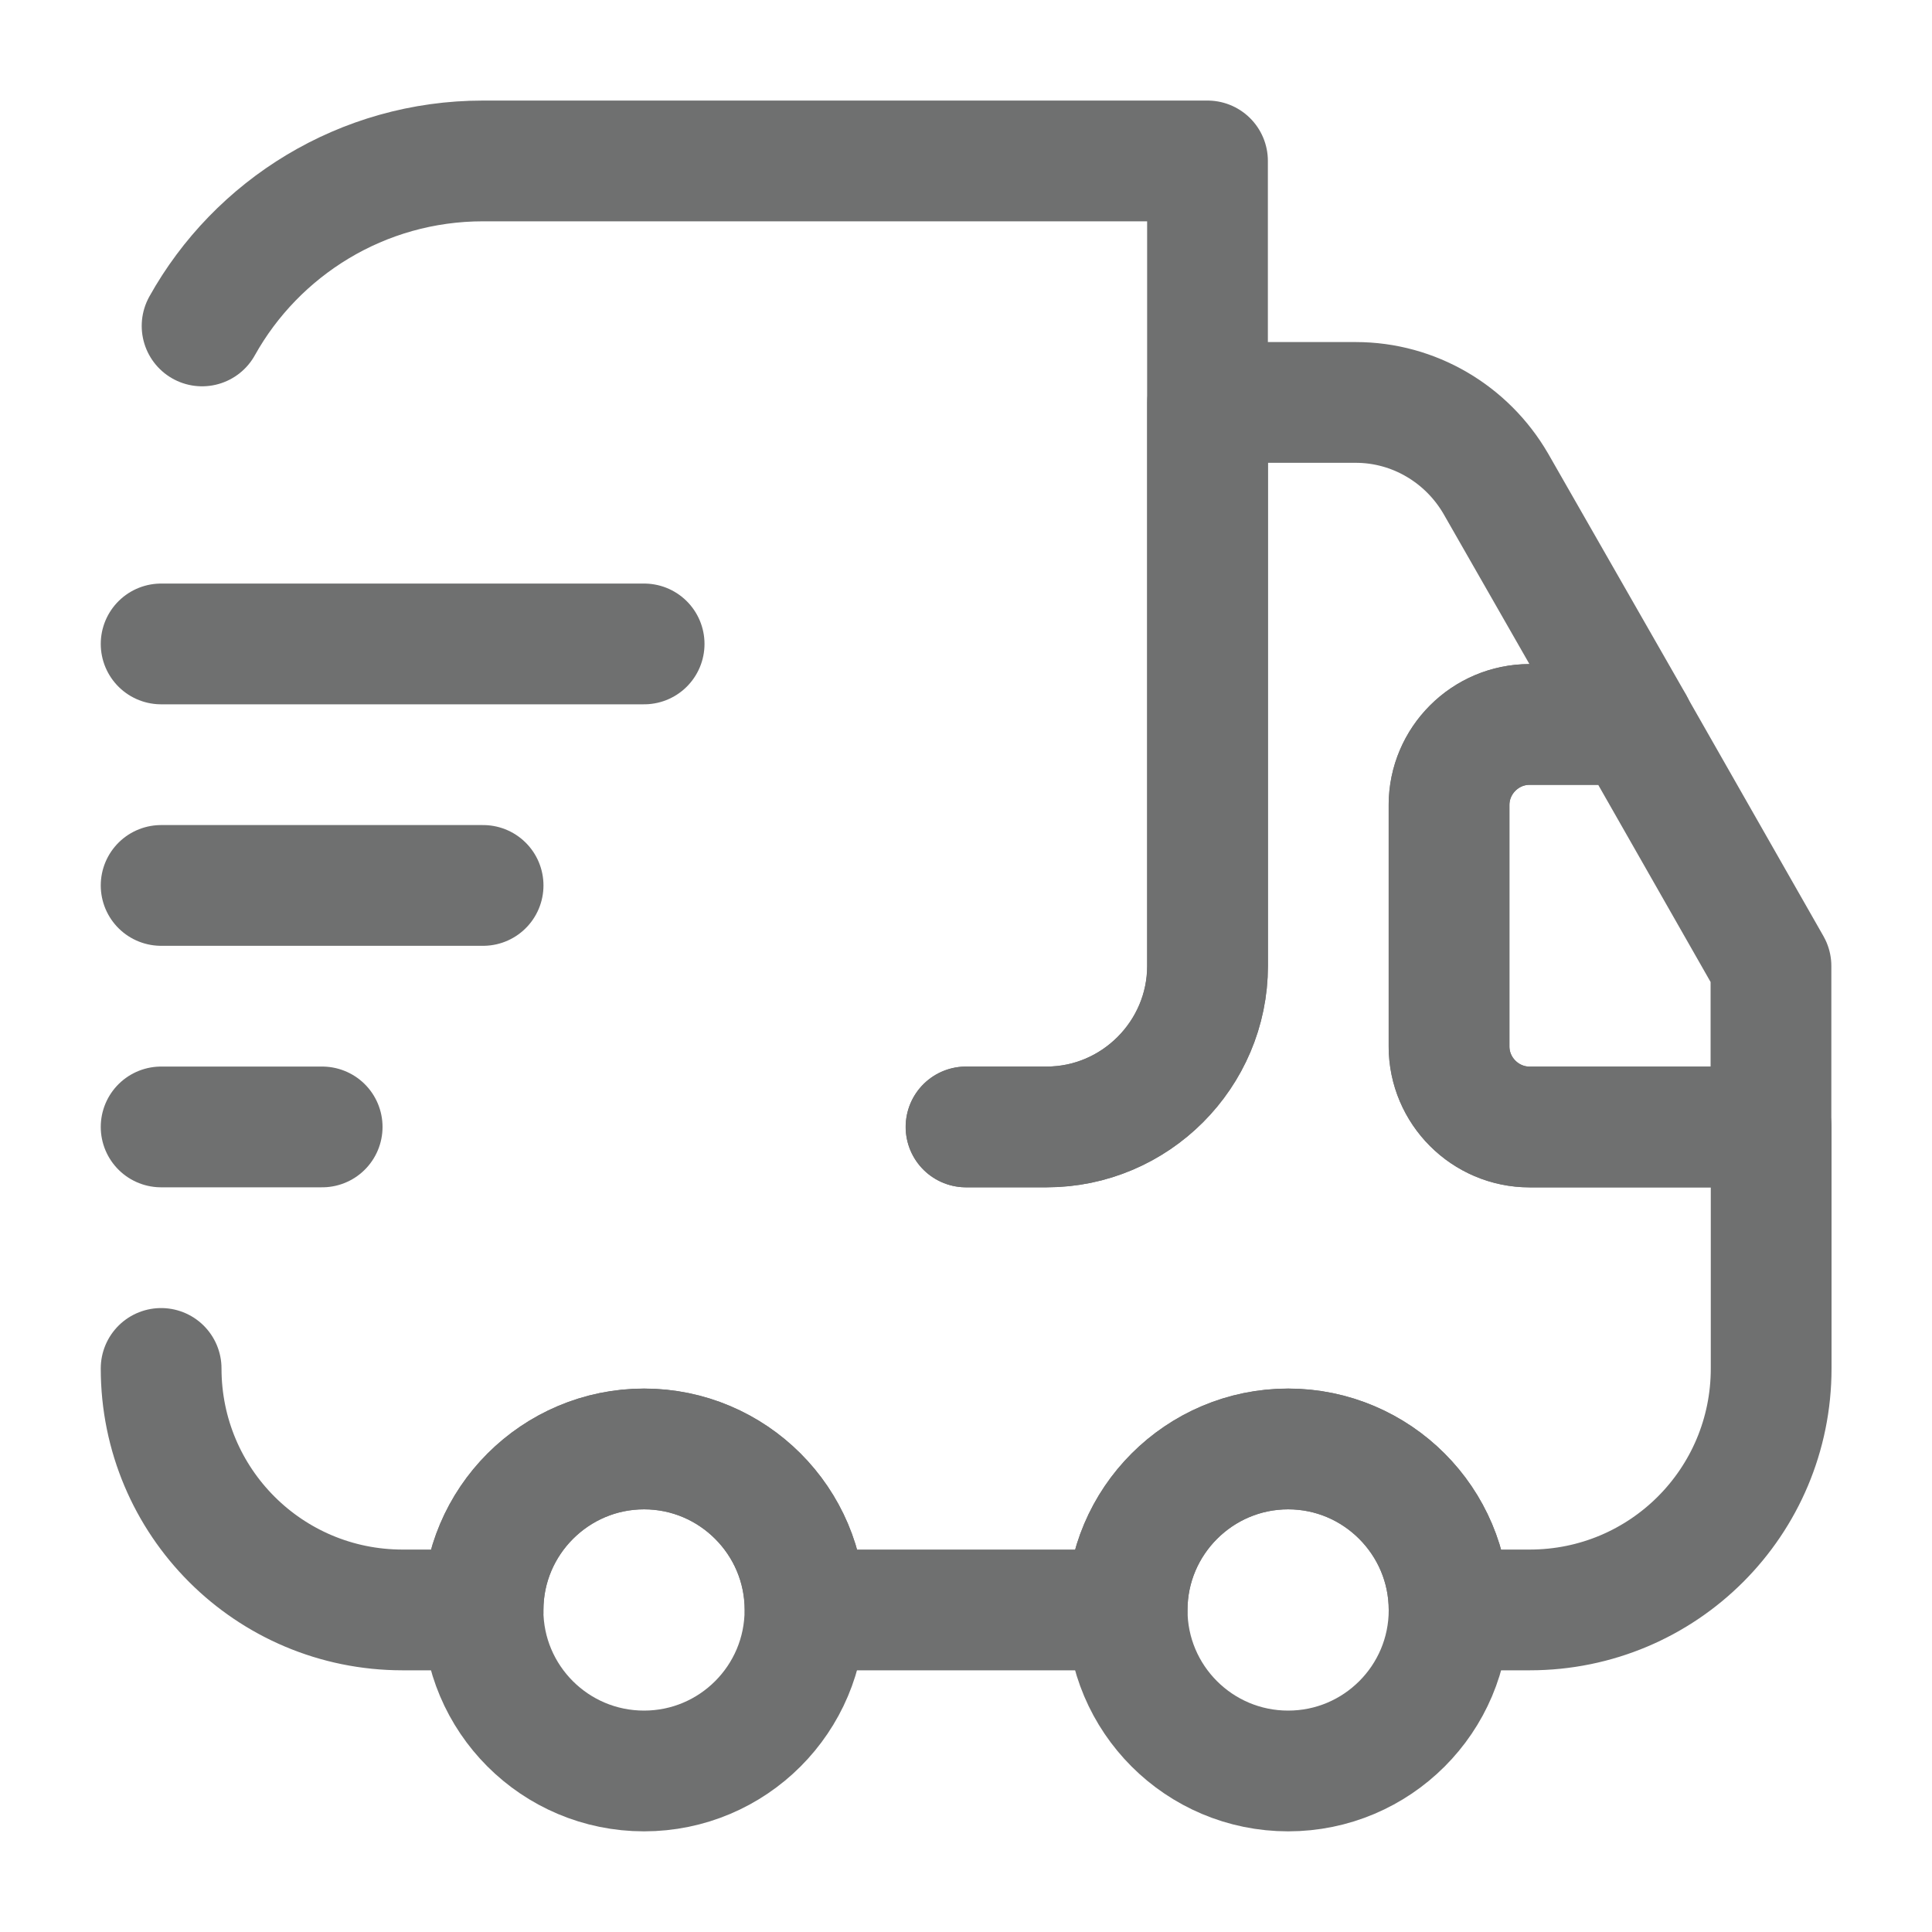
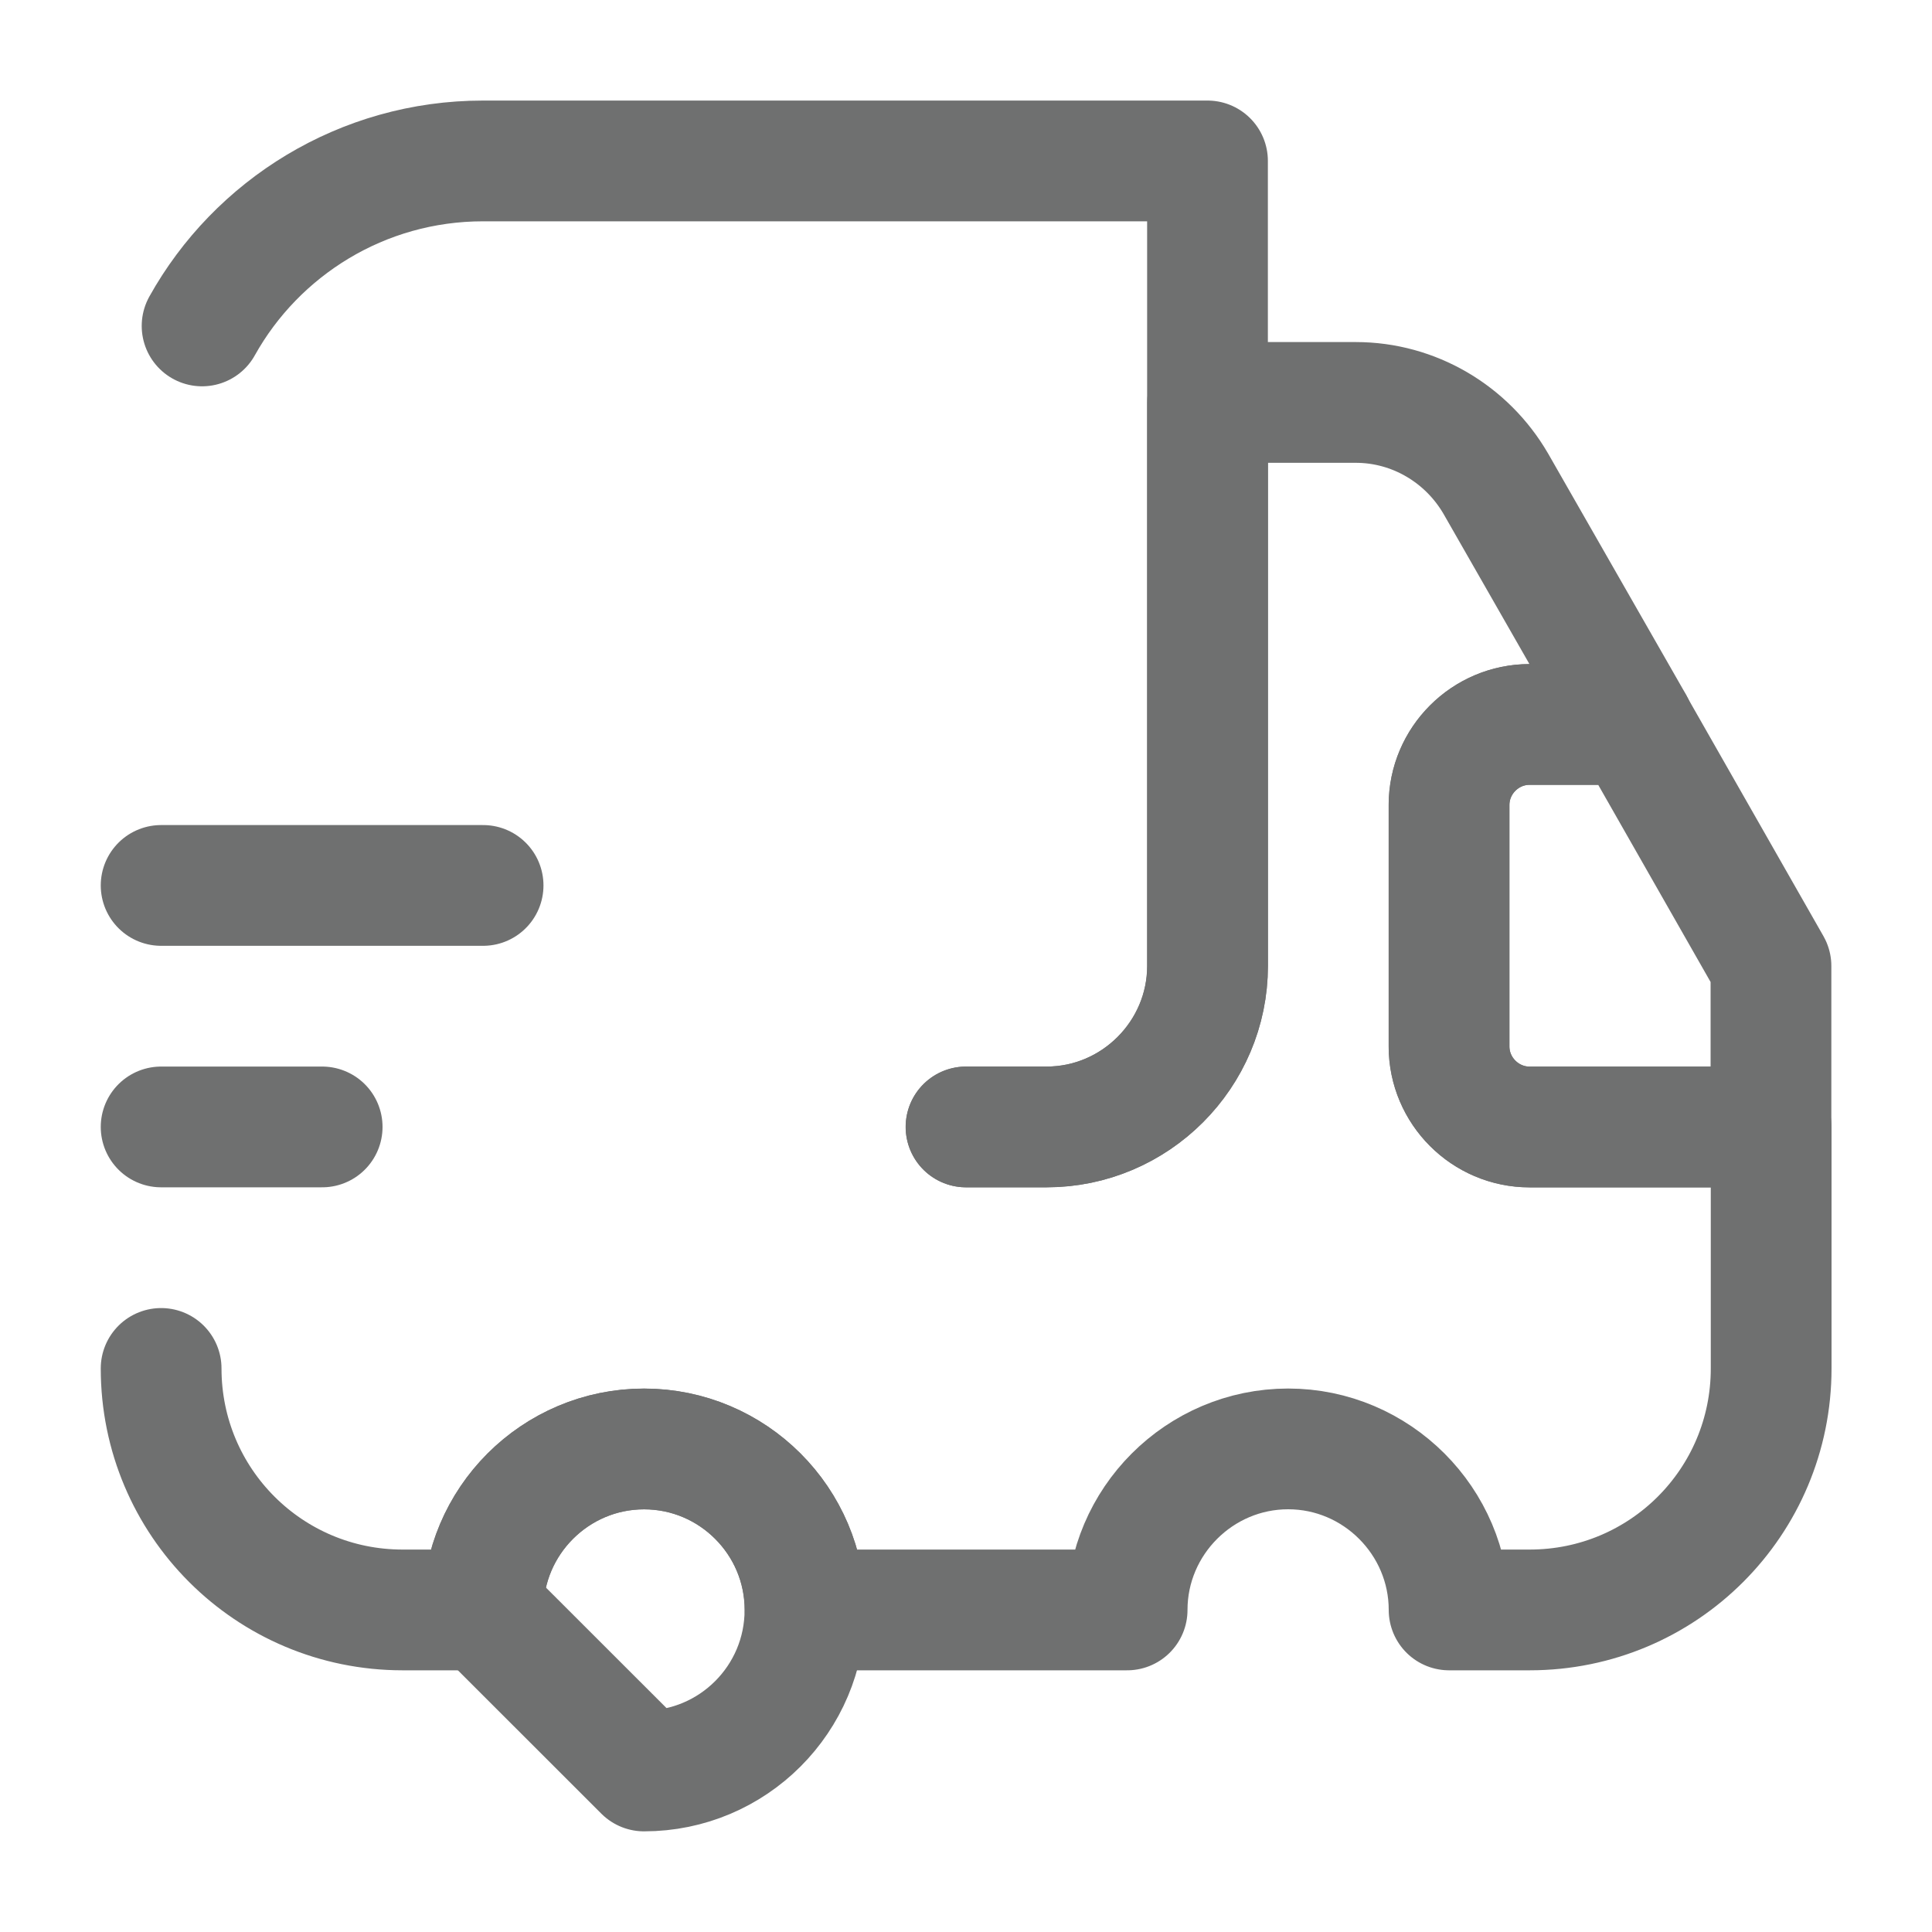
<svg xmlns="http://www.w3.org/2000/svg" width="20" height="20" viewBox="0 0 20 20" fill="none">
  <path d="M10 11.666H10.834C11.75 11.666 12.5 10.916 12.5 9.999V1.666H5C3.75 1.666 2.658 2.358 2.092 3.374" stroke="#6F7070" stroke-width="1.25" stroke-linecap="round" stroke-linejoin="round" />
  <path d="M1.668 14.166C1.668 15.549 2.785 16.666 4.168 16.666H5.001C5.001 15.749 5.751 14.999 6.668 14.999C7.585 14.999 8.335 15.749 8.335 16.666H11.668C11.668 15.749 12.418 14.999 13.335 14.999C14.251 14.999 15.001 15.749 15.001 16.666H15.835C17.218 16.666 18.335 15.549 18.335 14.166V11.666H15.835C15.376 11.666 15.001 11.291 15.001 10.833V8.333C15.001 7.874 15.376 7.499 15.835 7.499H16.91L15.485 5.008C15.185 4.491 14.635 4.166 14.035 4.166H12.501V9.999C12.501 10.916 11.751 11.666 10.835 11.666H10.001" stroke="#6F7070" stroke-width="1.25" stroke-linecap="round" stroke-linejoin="round" />
-   <path d="M6.667 18.333C7.587 18.333 8.333 17.587 8.333 16.667C8.333 15.746 7.587 15 6.667 15C5.746 15 5 15.746 5 16.667C5 17.587 5.746 18.333 6.667 18.333Z" stroke="#6F7070" stroke-width="1.25" stroke-linecap="round" stroke-linejoin="round" />
-   <path d="M13.335 18.333C14.255 18.333 15.001 17.587 15.001 16.667C15.001 15.746 14.255 15 13.335 15C12.414 15 11.668 15.746 11.668 16.667C11.668 17.587 12.414 18.333 13.335 18.333Z" stroke="#6F7070" stroke-width="1.25" stroke-linecap="round" stroke-linejoin="round" />
+   <path d="M6.667 18.333C7.587 18.333 8.333 17.587 8.333 16.667C8.333 15.746 7.587 15 6.667 15C5.746 15 5 15.746 5 16.667Z" stroke="#6F7070" stroke-width="1.25" stroke-linecap="round" stroke-linejoin="round" />
  <path d="M18.333 10V11.667H15.833C15.375 11.667 15 11.292 15 10.833V8.333C15 7.875 15.375 7.5 15.833 7.5H16.908L18.333 10Z" stroke="#6F7070" stroke-width="1.25" stroke-linecap="round" stroke-linejoin="round" />
-   <path d="M1.668 6.666H6.668" stroke="#6F7070" stroke-width="1.25" stroke-linecap="round" stroke-linejoin="round" />
  <path d="M1.668 9.166H5.001" stroke="#6F7070" stroke-width="1.25" stroke-linecap="round" stroke-linejoin="round" />
  <path d="M1.668 11.666H3.335" stroke="#6F7070" stroke-width="1.25" stroke-linecap="round" stroke-linejoin="round" />
</svg>